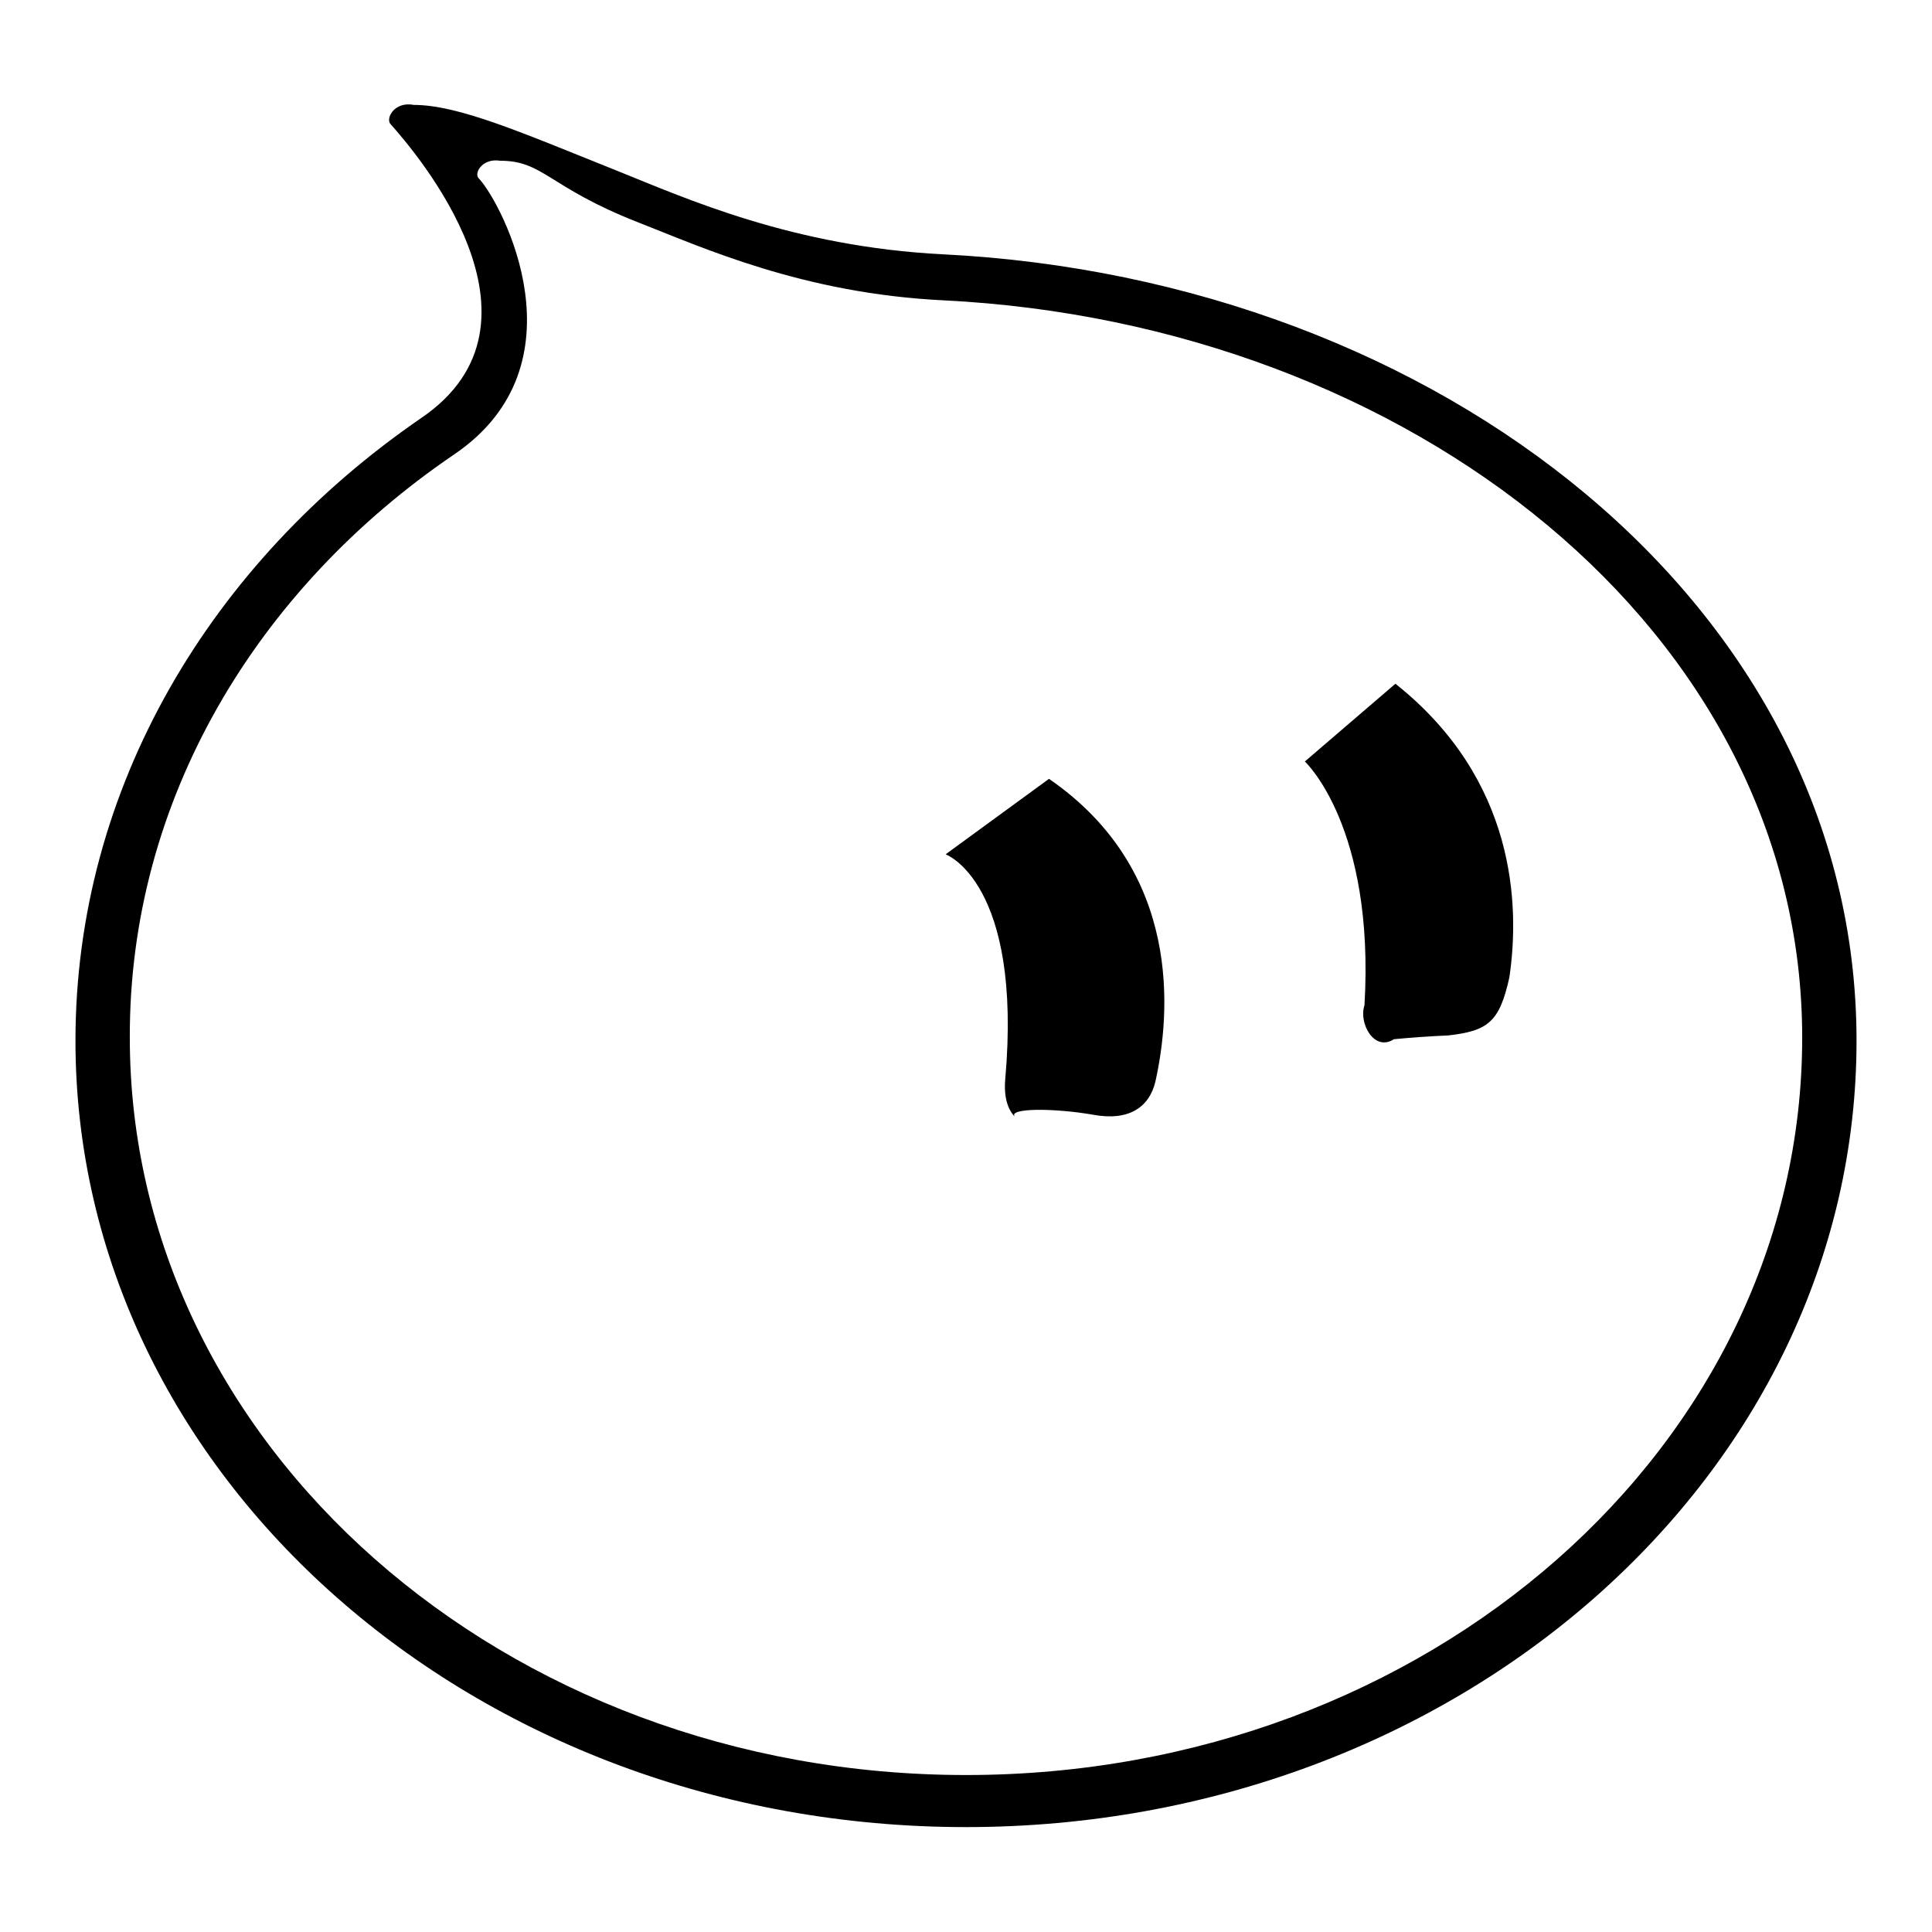
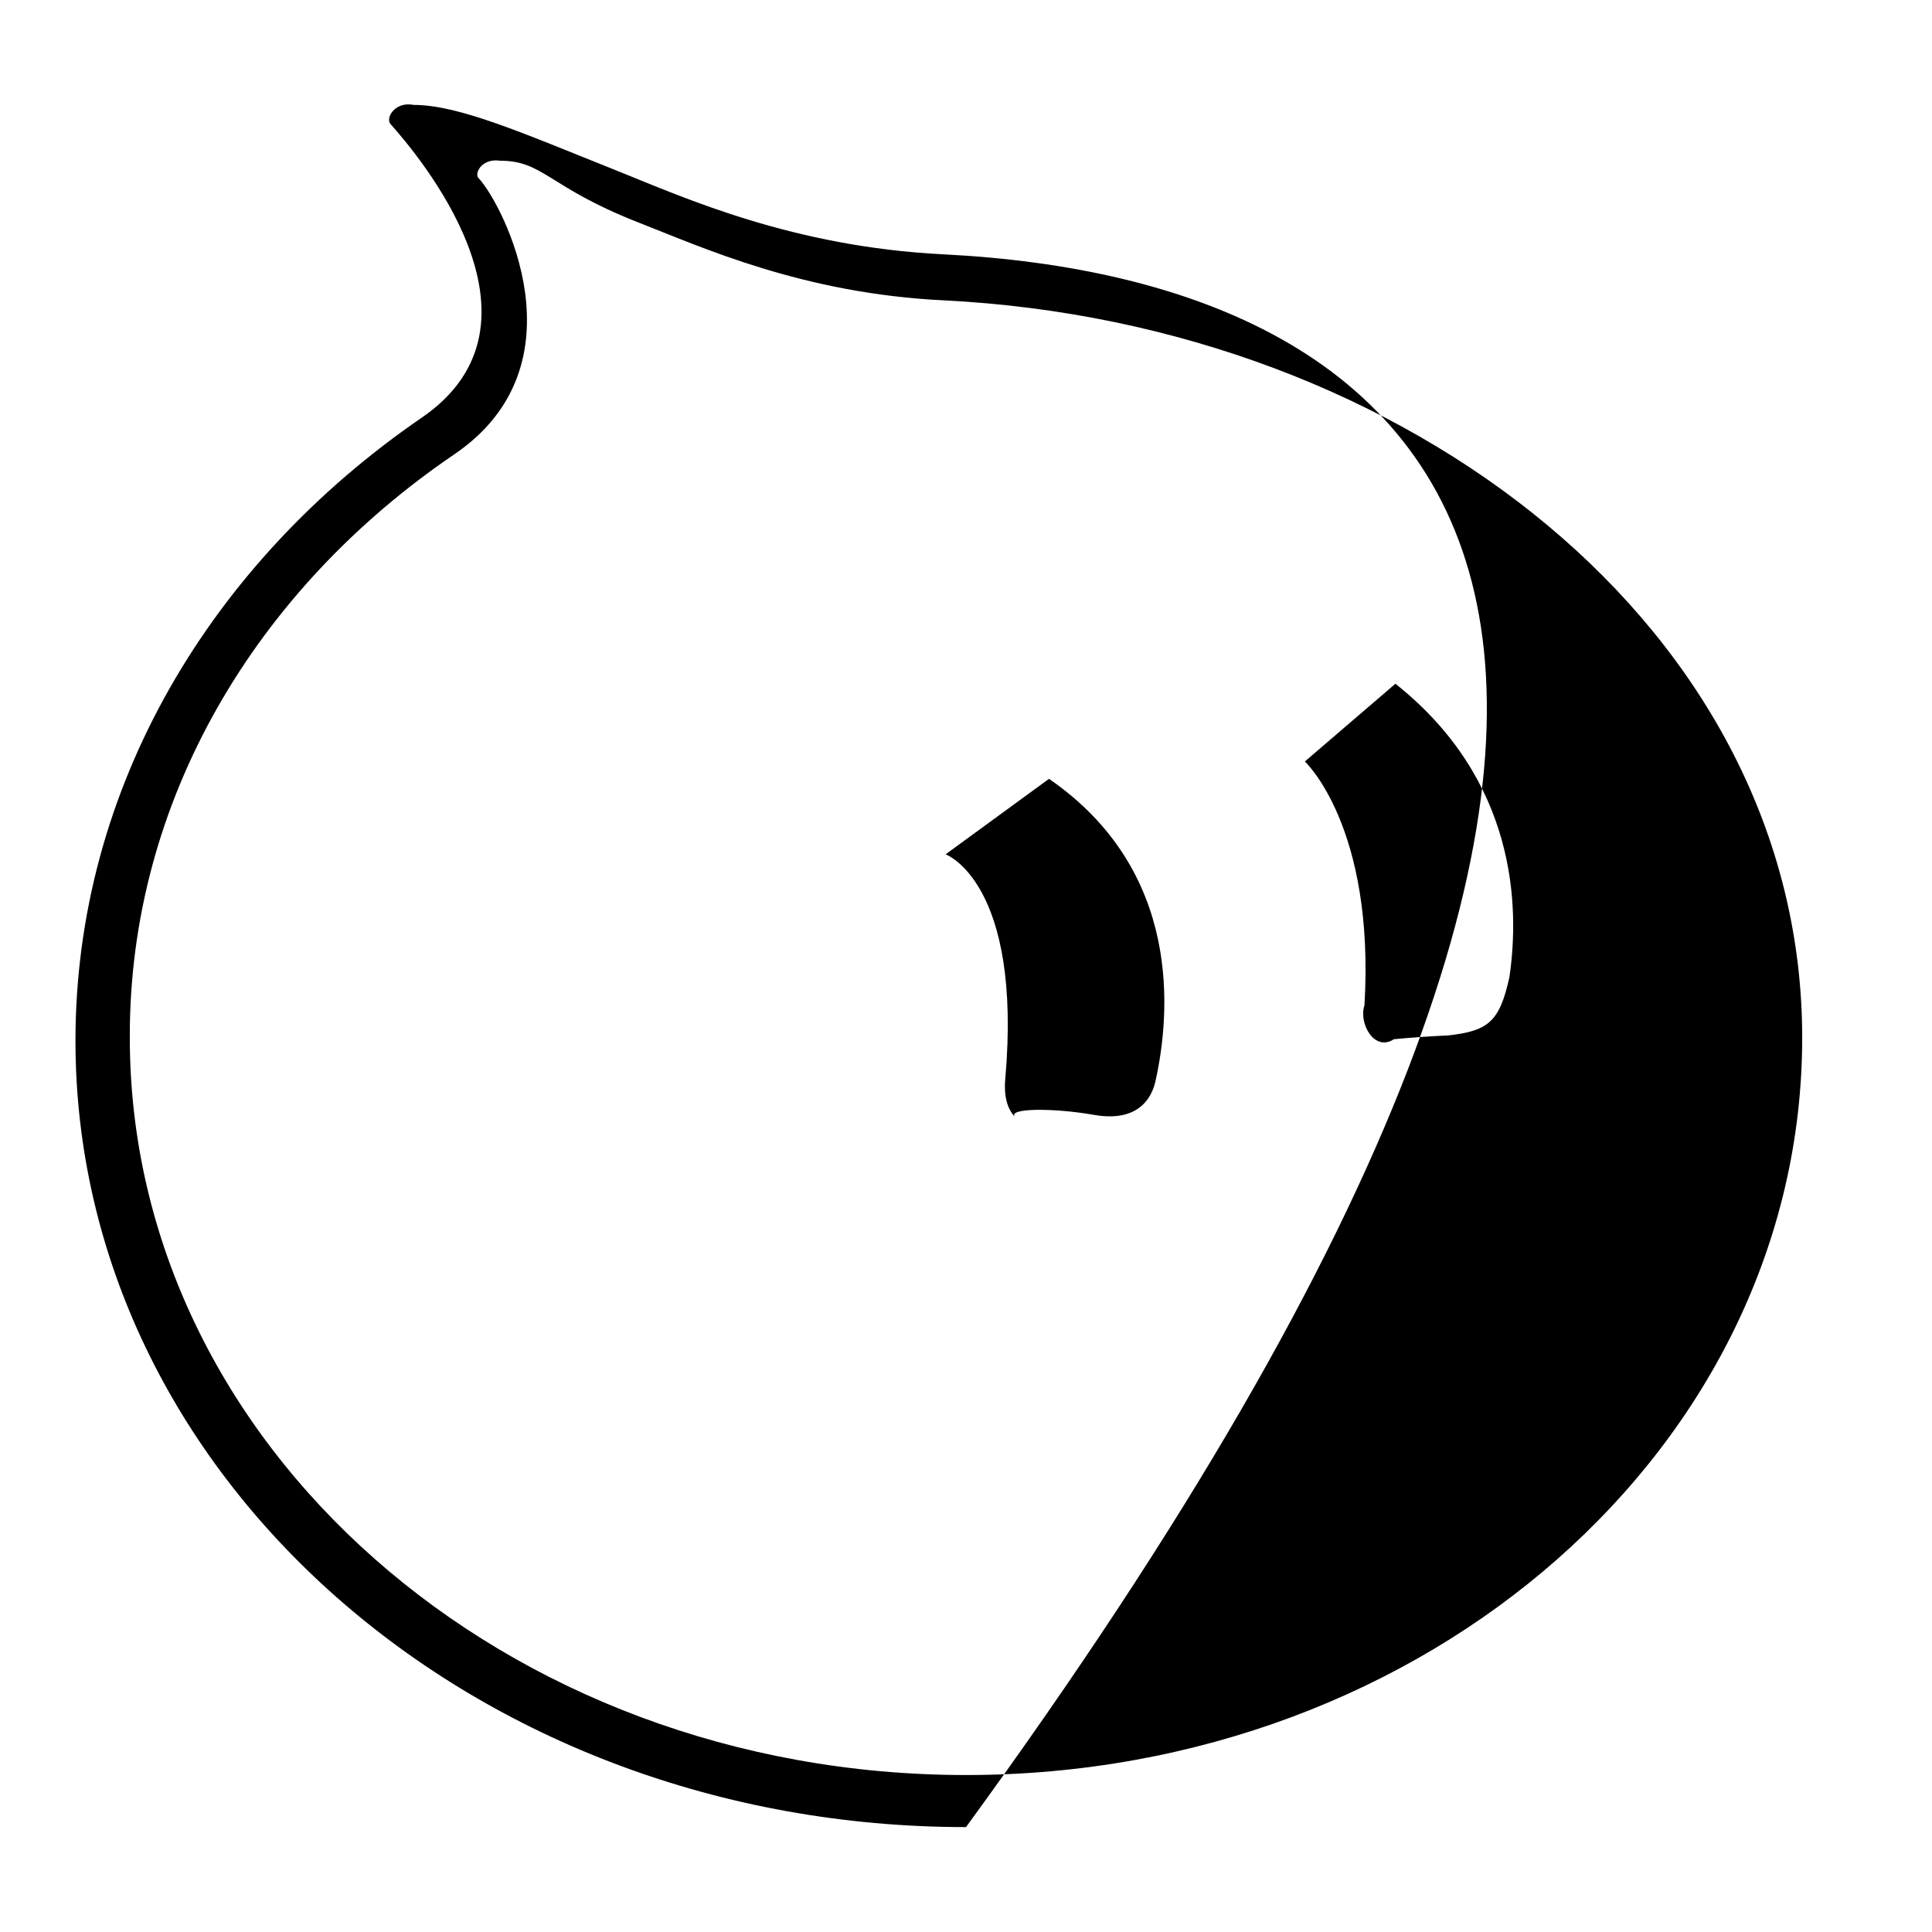
<svg xmlns="http://www.w3.org/2000/svg" version="1.1" x="0px" y="0px" viewBox="0 0 256 256" enable-background="new 0 0 256 256" xml:space="preserve">
  <g>
    <g>
-       <path fill="#000000" d="M125,33.7c-19.9-1-34.1-7.4-43.3-11.1c-12.5-5-20.9-8.7-26.9-8.7c-2.6-0.5-3.8,1.9-3,2.6c3.2,3.6,22.7,26.2,4,38.9C28,74.5,10,104.3,10,137.9c0,57.6,52.8,104.2,118,104.2c65.2,0,118-46.7,118-104.2C246,80.3,190.6,37,125,33.7z M128,235.2c-61.2,0-110.8-43.8-110.8-97.7C17.1,106,34,78,60.2,60.2c17.5-11.9,6.4-33.1,3.3-36.5c-0.8-0.6,0.3-2.8,2.8-2.4c5.7,0,6.4,3.5,18.1,8.1c8.7,3.4,22,9.5,40.7,10.4c61.6,3.1,113.7,43.8,113.7,97.7C238.8,191.5,189.2,235.2,128,235.2z M139,103.2l-13.7,10c0,0,10.2,3.7,7.9,29.8c-0.2,2.3,0.3,4,1.3,5c-1.1-1.2,5.1-1.2,10.3-0.3c4.8,0.9,7.5-1,8.3-4.4C155.1,134.3,156.7,115.4,139,103.2z M184.9,90.6l-12,10.3c0,0,9.3,8.6,7.9,32.3c-0.8,2.4,1.3,6.2,3.9,4.5c2.1-0.2,4.8-0.4,7.2-0.5c5.3-0.6,6.8-1.8,8.1-7.7C201.4,120,200.9,103.3,184.9,90.6z" />
+       <path fill="#000000" d="M125,33.7c-19.9-1-34.1-7.4-43.3-11.1c-12.5-5-20.9-8.7-26.9-8.7c-2.6-0.5-3.8,1.9-3,2.6c3.2,3.6,22.7,26.2,4,38.9C28,74.5,10,104.3,10,137.9c0,57.6,52.8,104.2,118,104.2C246,80.3,190.6,37,125,33.7z M128,235.2c-61.2,0-110.8-43.8-110.8-97.7C17.1,106,34,78,60.2,60.2c17.5-11.9,6.4-33.1,3.3-36.5c-0.8-0.6,0.3-2.8,2.8-2.4c5.7,0,6.4,3.5,18.1,8.1c8.7,3.4,22,9.5,40.7,10.4c61.6,3.1,113.7,43.8,113.7,97.7C238.8,191.5,189.2,235.2,128,235.2z M139,103.2l-13.7,10c0,0,10.2,3.7,7.9,29.8c-0.2,2.3,0.3,4,1.3,5c-1.1-1.2,5.1-1.2,10.3-0.3c4.8,0.9,7.5-1,8.3-4.4C155.1,134.3,156.7,115.4,139,103.2z M184.9,90.6l-12,10.3c0,0,9.3,8.6,7.9,32.3c-0.8,2.4,1.3,6.2,3.9,4.5c2.1-0.2,4.8-0.4,7.2-0.5c5.3-0.6,6.8-1.8,8.1-7.7C201.4,120,200.9,103.3,184.9,90.6z" />
    </g>
  </g>
</svg>